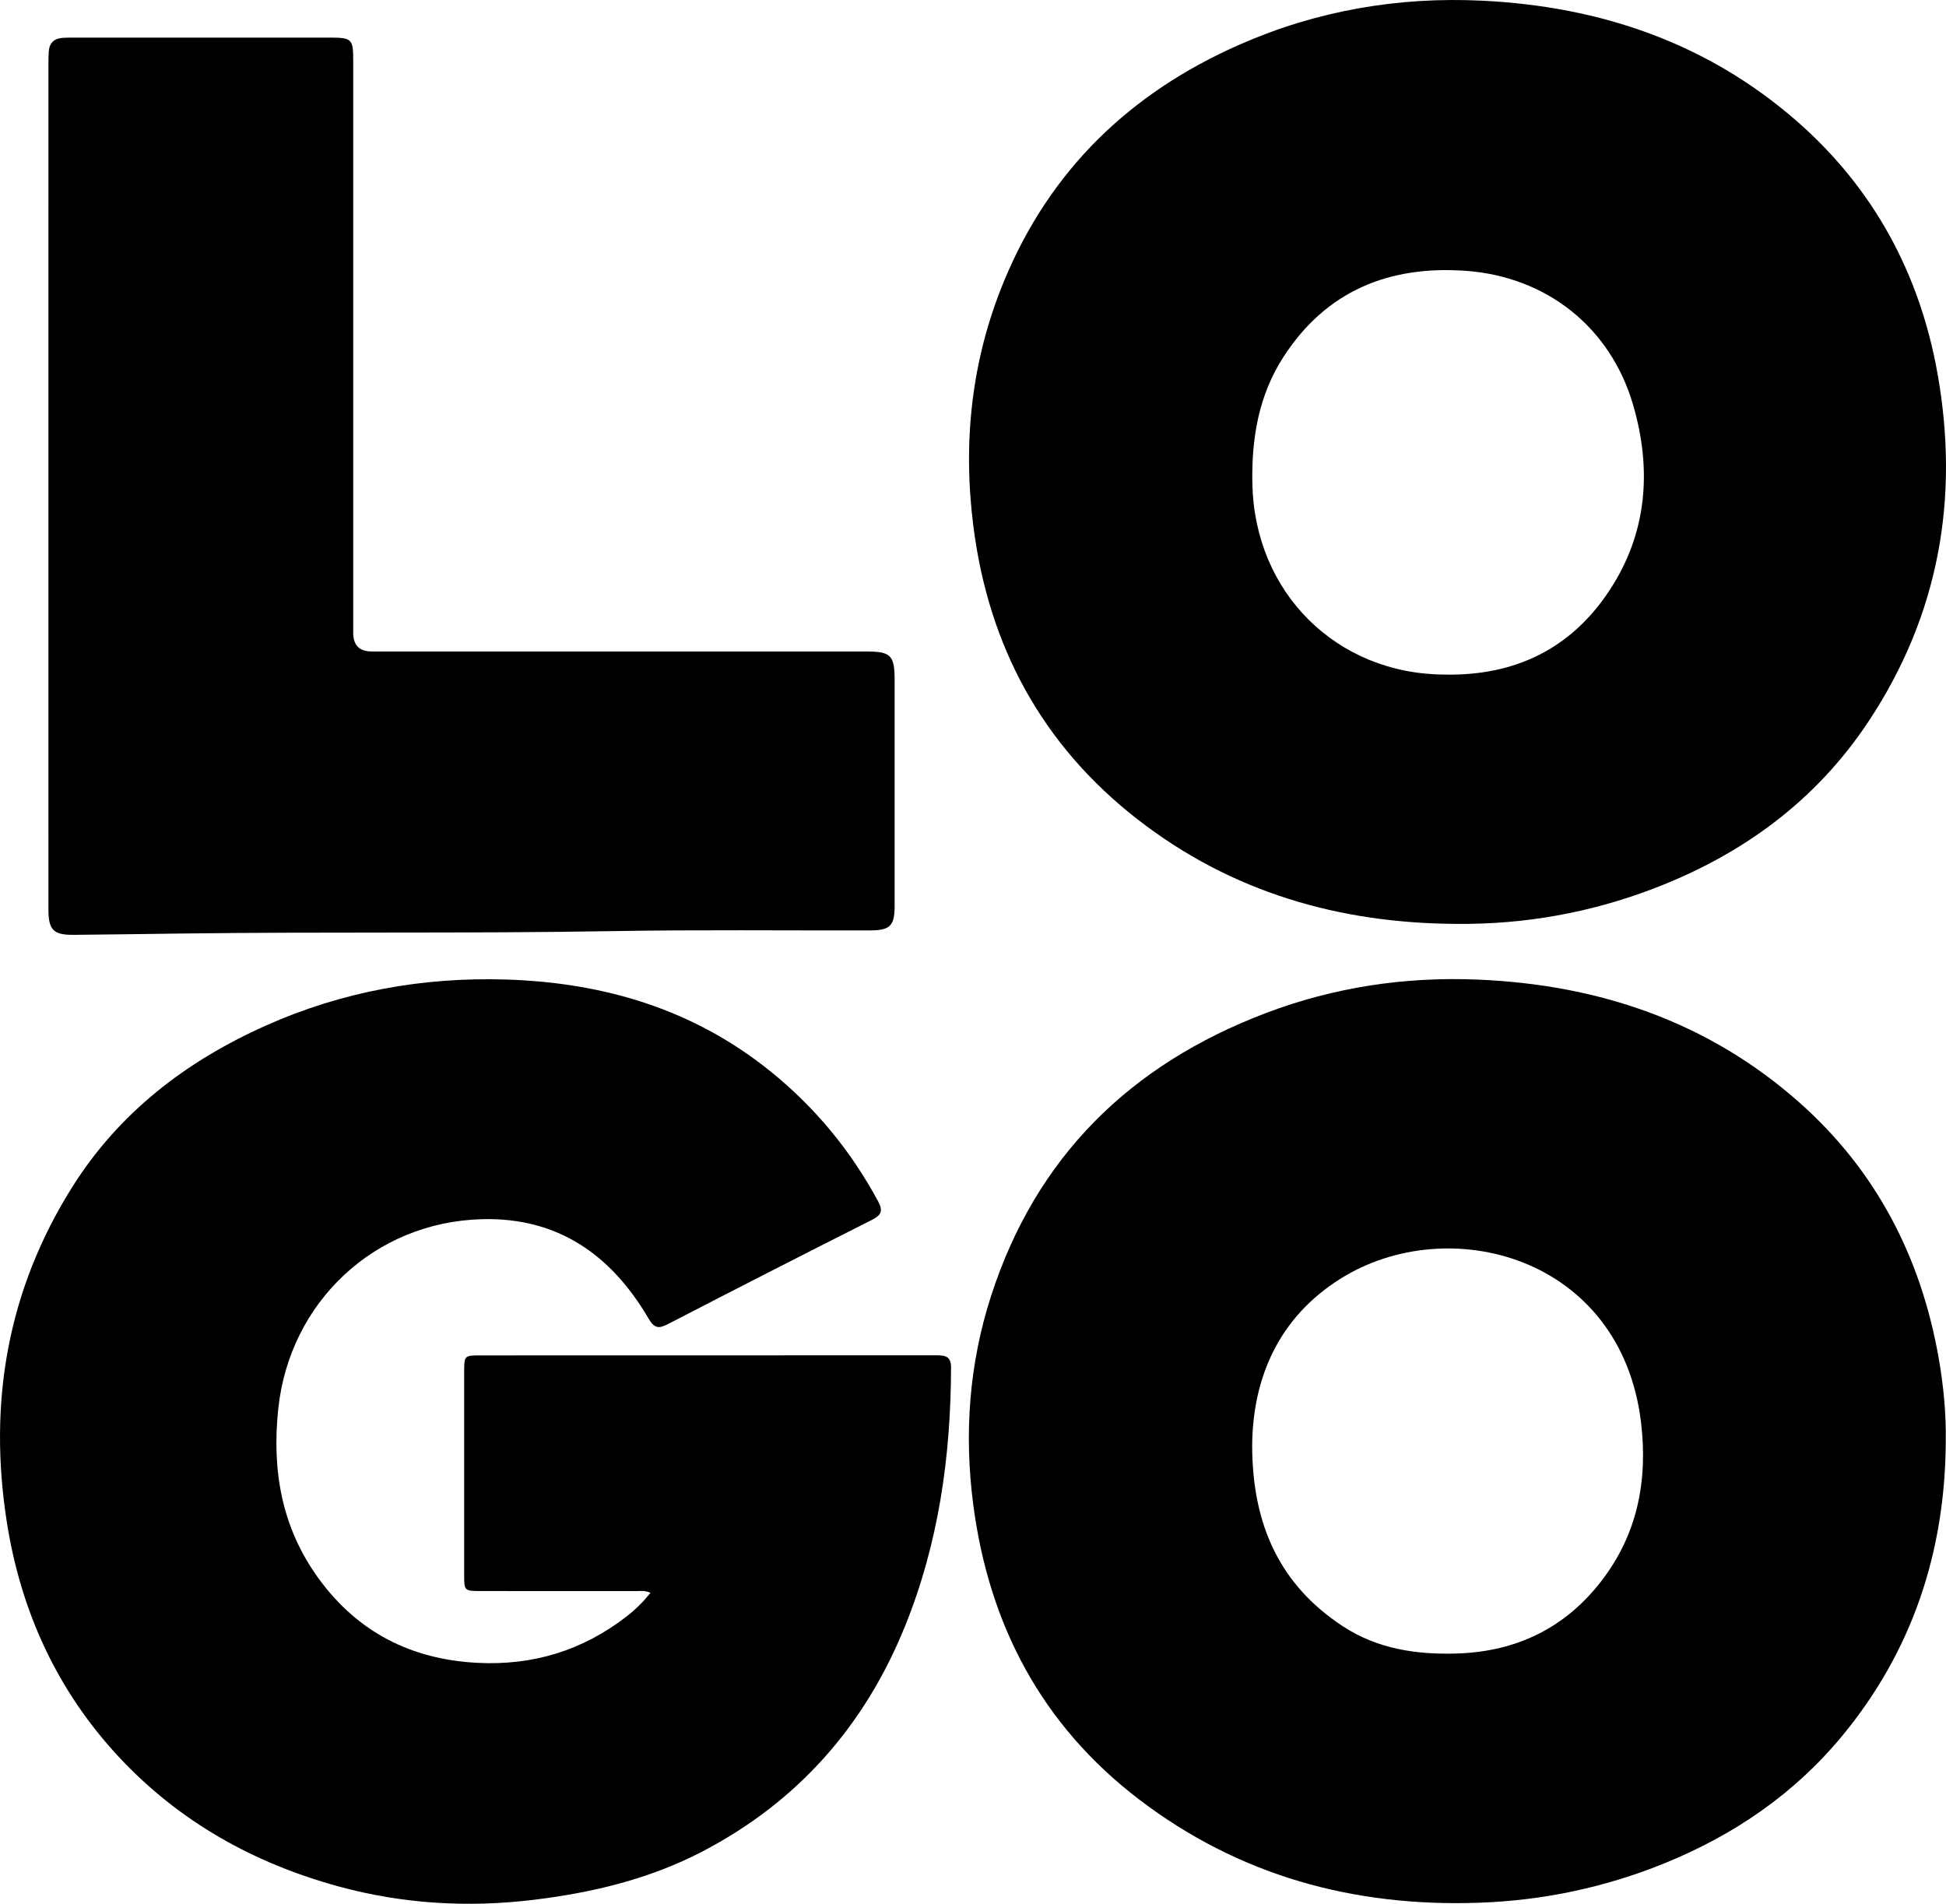
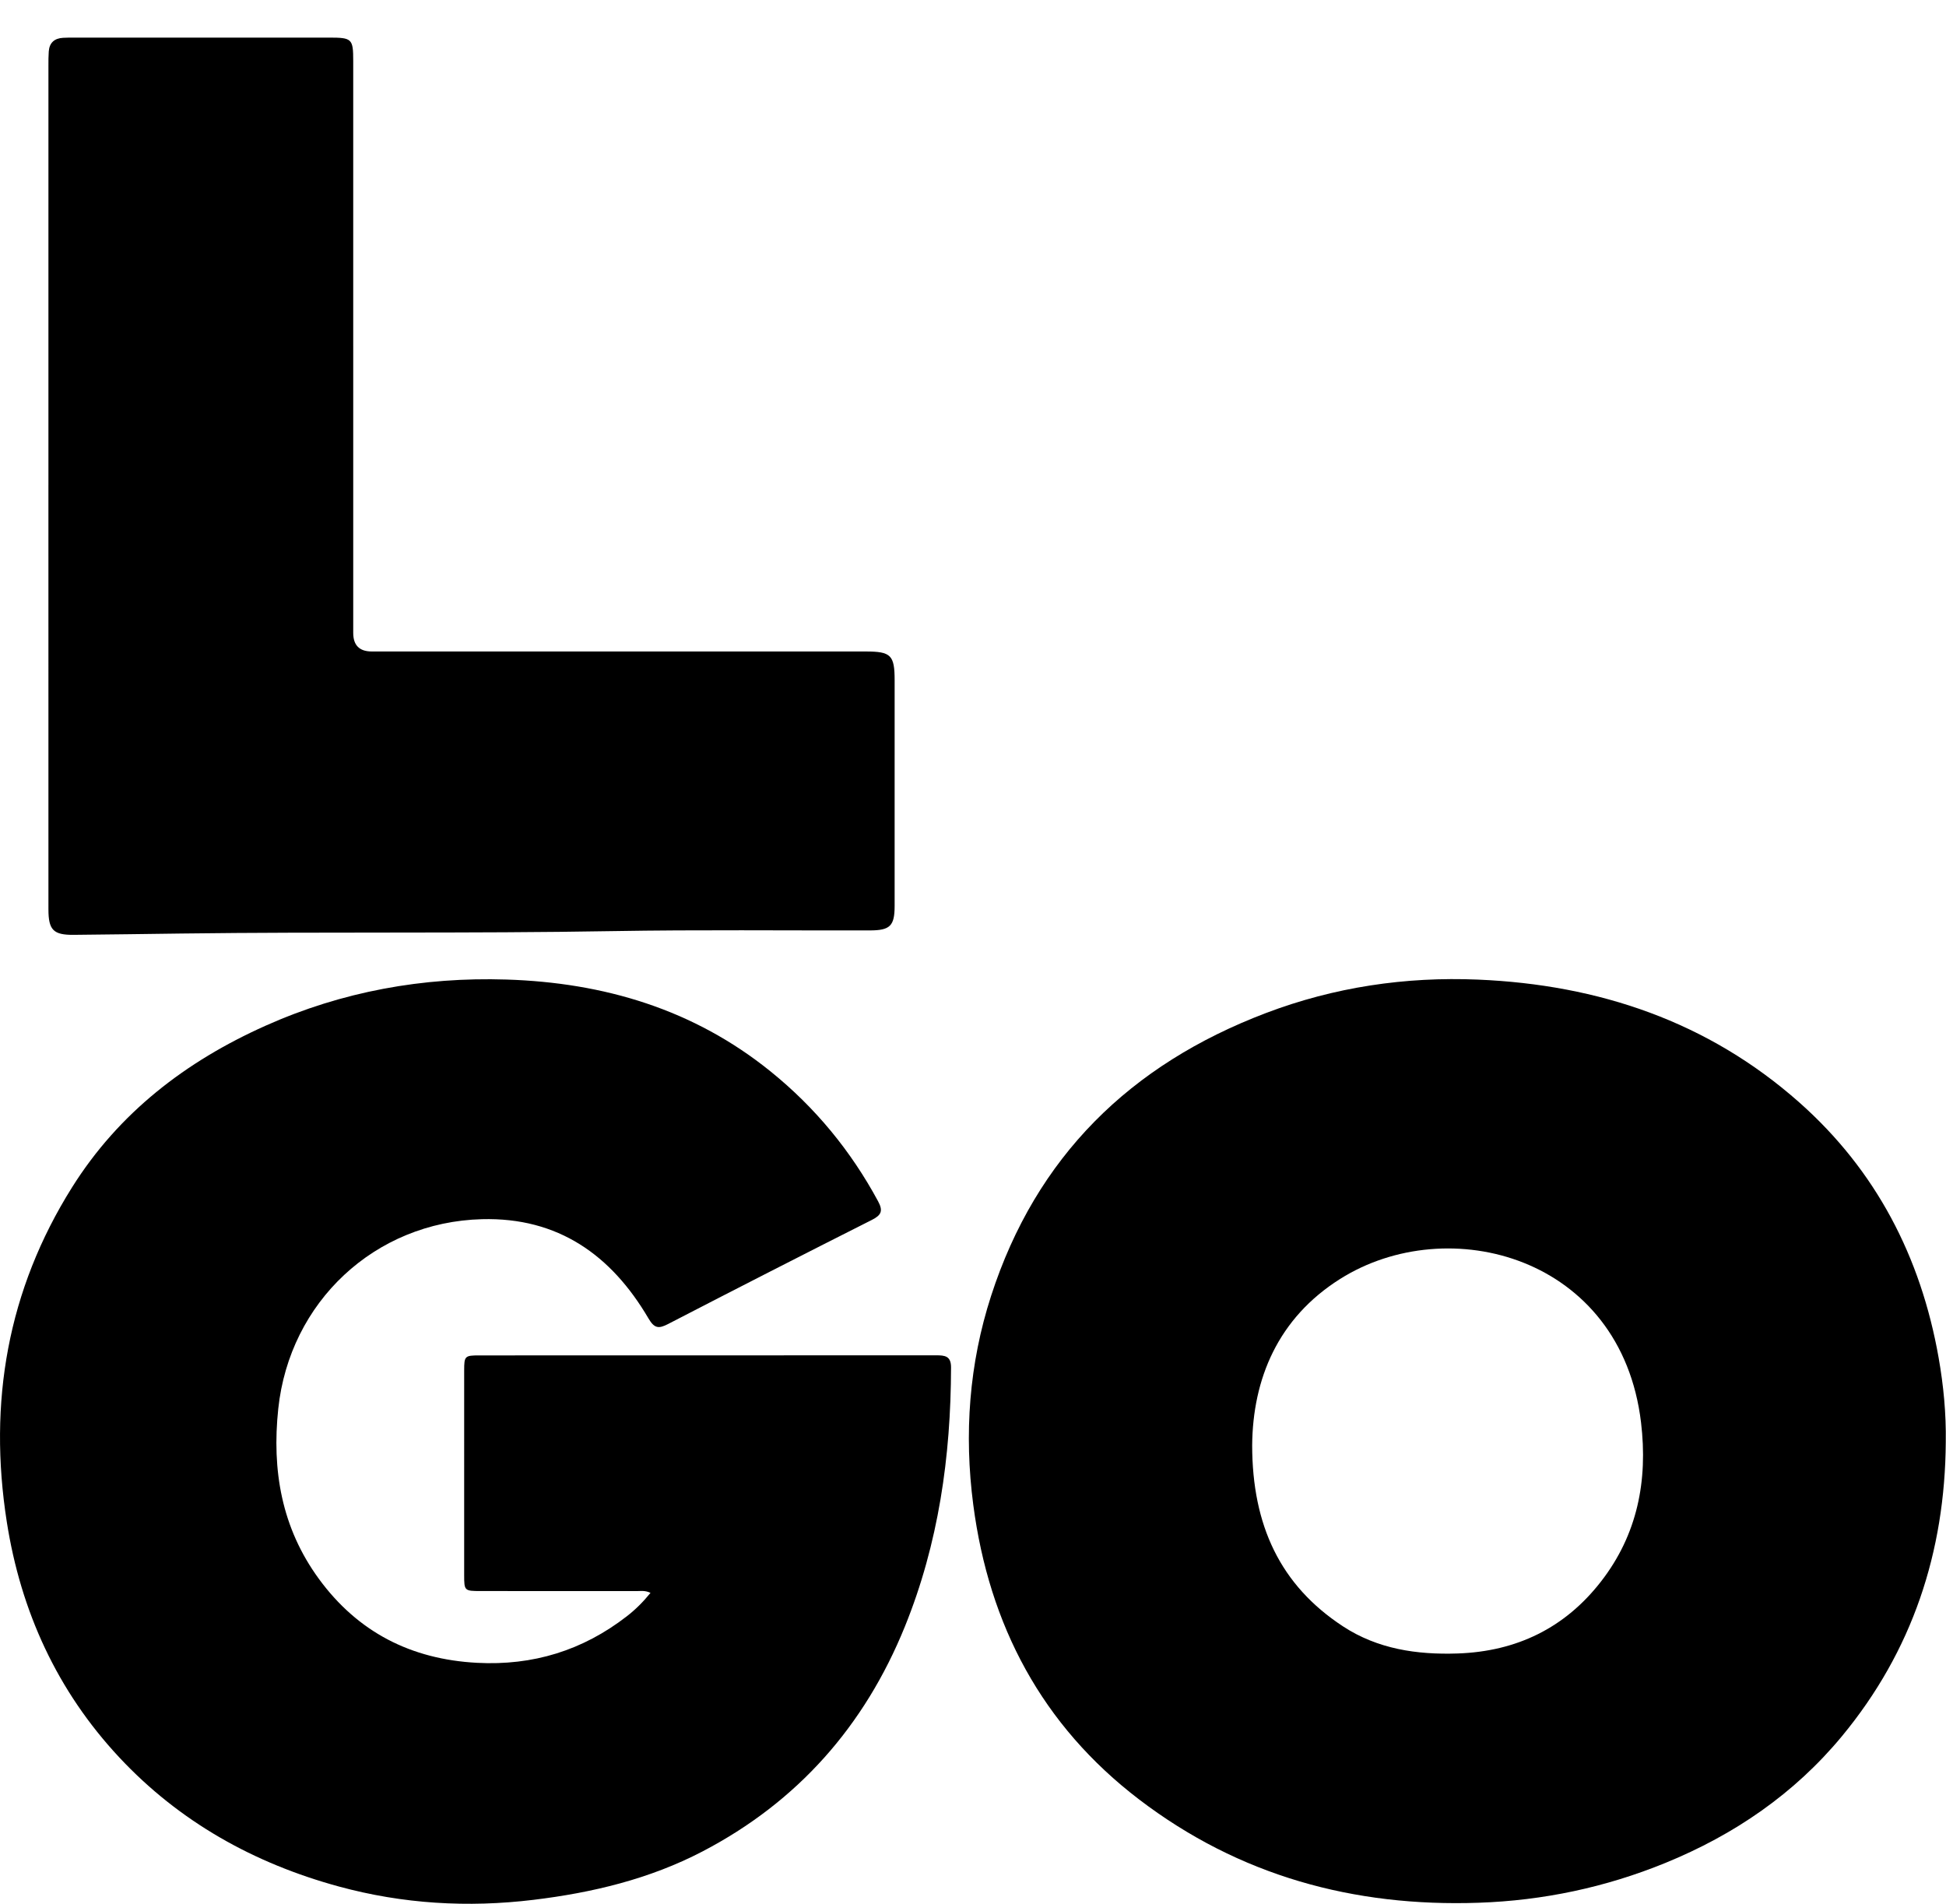
<svg xmlns="http://www.w3.org/2000/svg" id="Ebene_1" data-name="Ebene 1" viewBox="0 0 418.006 408.931">
  <defs>
    <style>
      .cls-1 {
        stroke-width: 0px;
      }
    </style>
  </defs>
  <path class="cls-1" d="m417.958,309.758c-.16,23.624-7.184,44.902-22.303,63.177-10.214,12.346-23.12,21.177-37.955,27.231-12.853,5.245-26.211,8.062-40.06,8.542-26.847.932-51.477-5.787-72.967-22.195-20.851-15.921-32.223-37.407-35.611-63.274-1.997-15.242-.9-30.272,3.827-44.885,9.673-29.902,29.901-49.7,59.046-60.758,14.684-5.571,29.945-7.835,45.555-7.178,25.895,1.091,49.403,9.007,69.018,26.393,16.47,14.598,26.099,33.192,29.912,54.815,1.056,5.988,1.634,12.03,1.537,18.132Zm-148.99.702c.018,17.163,6.016,30.049,19.53,38.893,7.426,4.86,15.866,6.111,24.614,5.811,12.654-.434,23.028-5.464,30.795-15.466,7.826-10.078,10.079-21.676,8.592-34.144-4.26-35.719-41.405-45.49-64.649-30.831-13.347,8.418-18.764,21.47-18.882,35.737Z" />
-   <path class="cls-1" d="m313,198.45c-25.308-.09-48.538-6.808-68.669-22.469-20.522-15.966-31.985-37.24-35.251-62.959-2.297-18.088-.415-35.687,6.58-52.622,9.875-23.909,27.129-40.495,50.628-50.829C282.893,2.267,300.358-.727,318.386.148c25.338,1.229,48.386,9.064,67.671,25.959,16.336,14.311,26.239,32.55,30.083,53.894,4.835,26.845.398,52.043-14.763,74.945-11.358,17.157-27.244,28.714-46.355,35.981-13.524,5.142-27.534,7.646-42.022,7.523Zm-2.633-53.55c14.937.281,26.956-5.433,35.255-17.933,8.219-12.381,9.239-26.047,5.174-39.995-4.859-16.675-18.603-27.57-35.995-28.803-16.413-1.164-29.954,4.298-39.128,18.527-5.32,8.251-6.857,17.456-6.664,27.185.464,23.38,18.031,40.94,41.357,41.018Z" />
  <path class="cls-1" d="m139.73,342.145c-1.194-.573-2.121-.377-3.015-.378-11.154-.015-22.307-.006-33.461-.013-3.492-.002-3.549-.055-3.551-3.433-.007-14.649-.008-29.298.002-43.948.002-3.098.137-3.233,3.251-3.233,32.712-.006,65.424.002,98.135-.019,1.853-.001,3.2.125,3.195,2.596-.04,19.149-2.683,37.839-9.922,55.679-8.653,21.323-23.021,37.632-43.483,48.3-11.348,5.916-23.625,8.853-36.287,10.386-14.131,1.711-28.077.877-41.801-2.861-18.222-4.963-34.249-13.902-47.176-27.737-13.322-14.257-21.153-31.357-24.163-50.612-4.007-25.627.15-49.746,14.036-71.853,10.059-16.014,24.434-27.042,41.532-34.689,16.472-7.367,33.836-10.494,51.785-9.924,20.901.663,40.17,6.371,56.725,19.747,9.585,7.744,17.233,17.044,23.084,27.88,1.104,2.045.716,2.968-1.32,3.995-14.638,7.382-29.238,14.841-43.798,22.374-2.037,1.054-2.947.937-4.206-1.208-7.989-13.613-19.416-21.745-35.771-21.313-23.025.608-41.319,17.773-43.75,40.717-1.401,13.225.719,25.569,8.692,36.495,8.393,11.502,19.836,17.331,34.019,18.081,11.986.634,22.688-2.651,32.158-9.997,1.839-1.427,3.485-3.051,5.09-5.031Z" />
  <path class="cls-1" d="m10.402,104.188c-0-30.047-.001-60.094.002-90.141 0-.998-.004-1.999.07-2.994.14-1.886,1.231-2.831,3.084-2.93.747-.04,1.497-.045,2.246-.045,18.312-.002,36.623-.004,54.935-.001,4.874.001,5.134.259,5.134,5.018.001,40.95-0,81.901.001,122.851q0,3.986,3.977,3.991c35.375.001,70.749 0,106.124.002,5.413 0,6.194.786,6.195,6.215.002,16.147.005,32.294-.002,48.441-.002,4.292-.972,5.249-5.328,5.258-18.395.037-36.793-.168-55.183.149-30.874.533-61.75.12-92.621.517-7.733.099-15.469.212-23.205.284-4.37.041-5.426-1.046-5.427-5.478-.008-30.38-.004-60.76-.004-91.14Z" />
</svg>